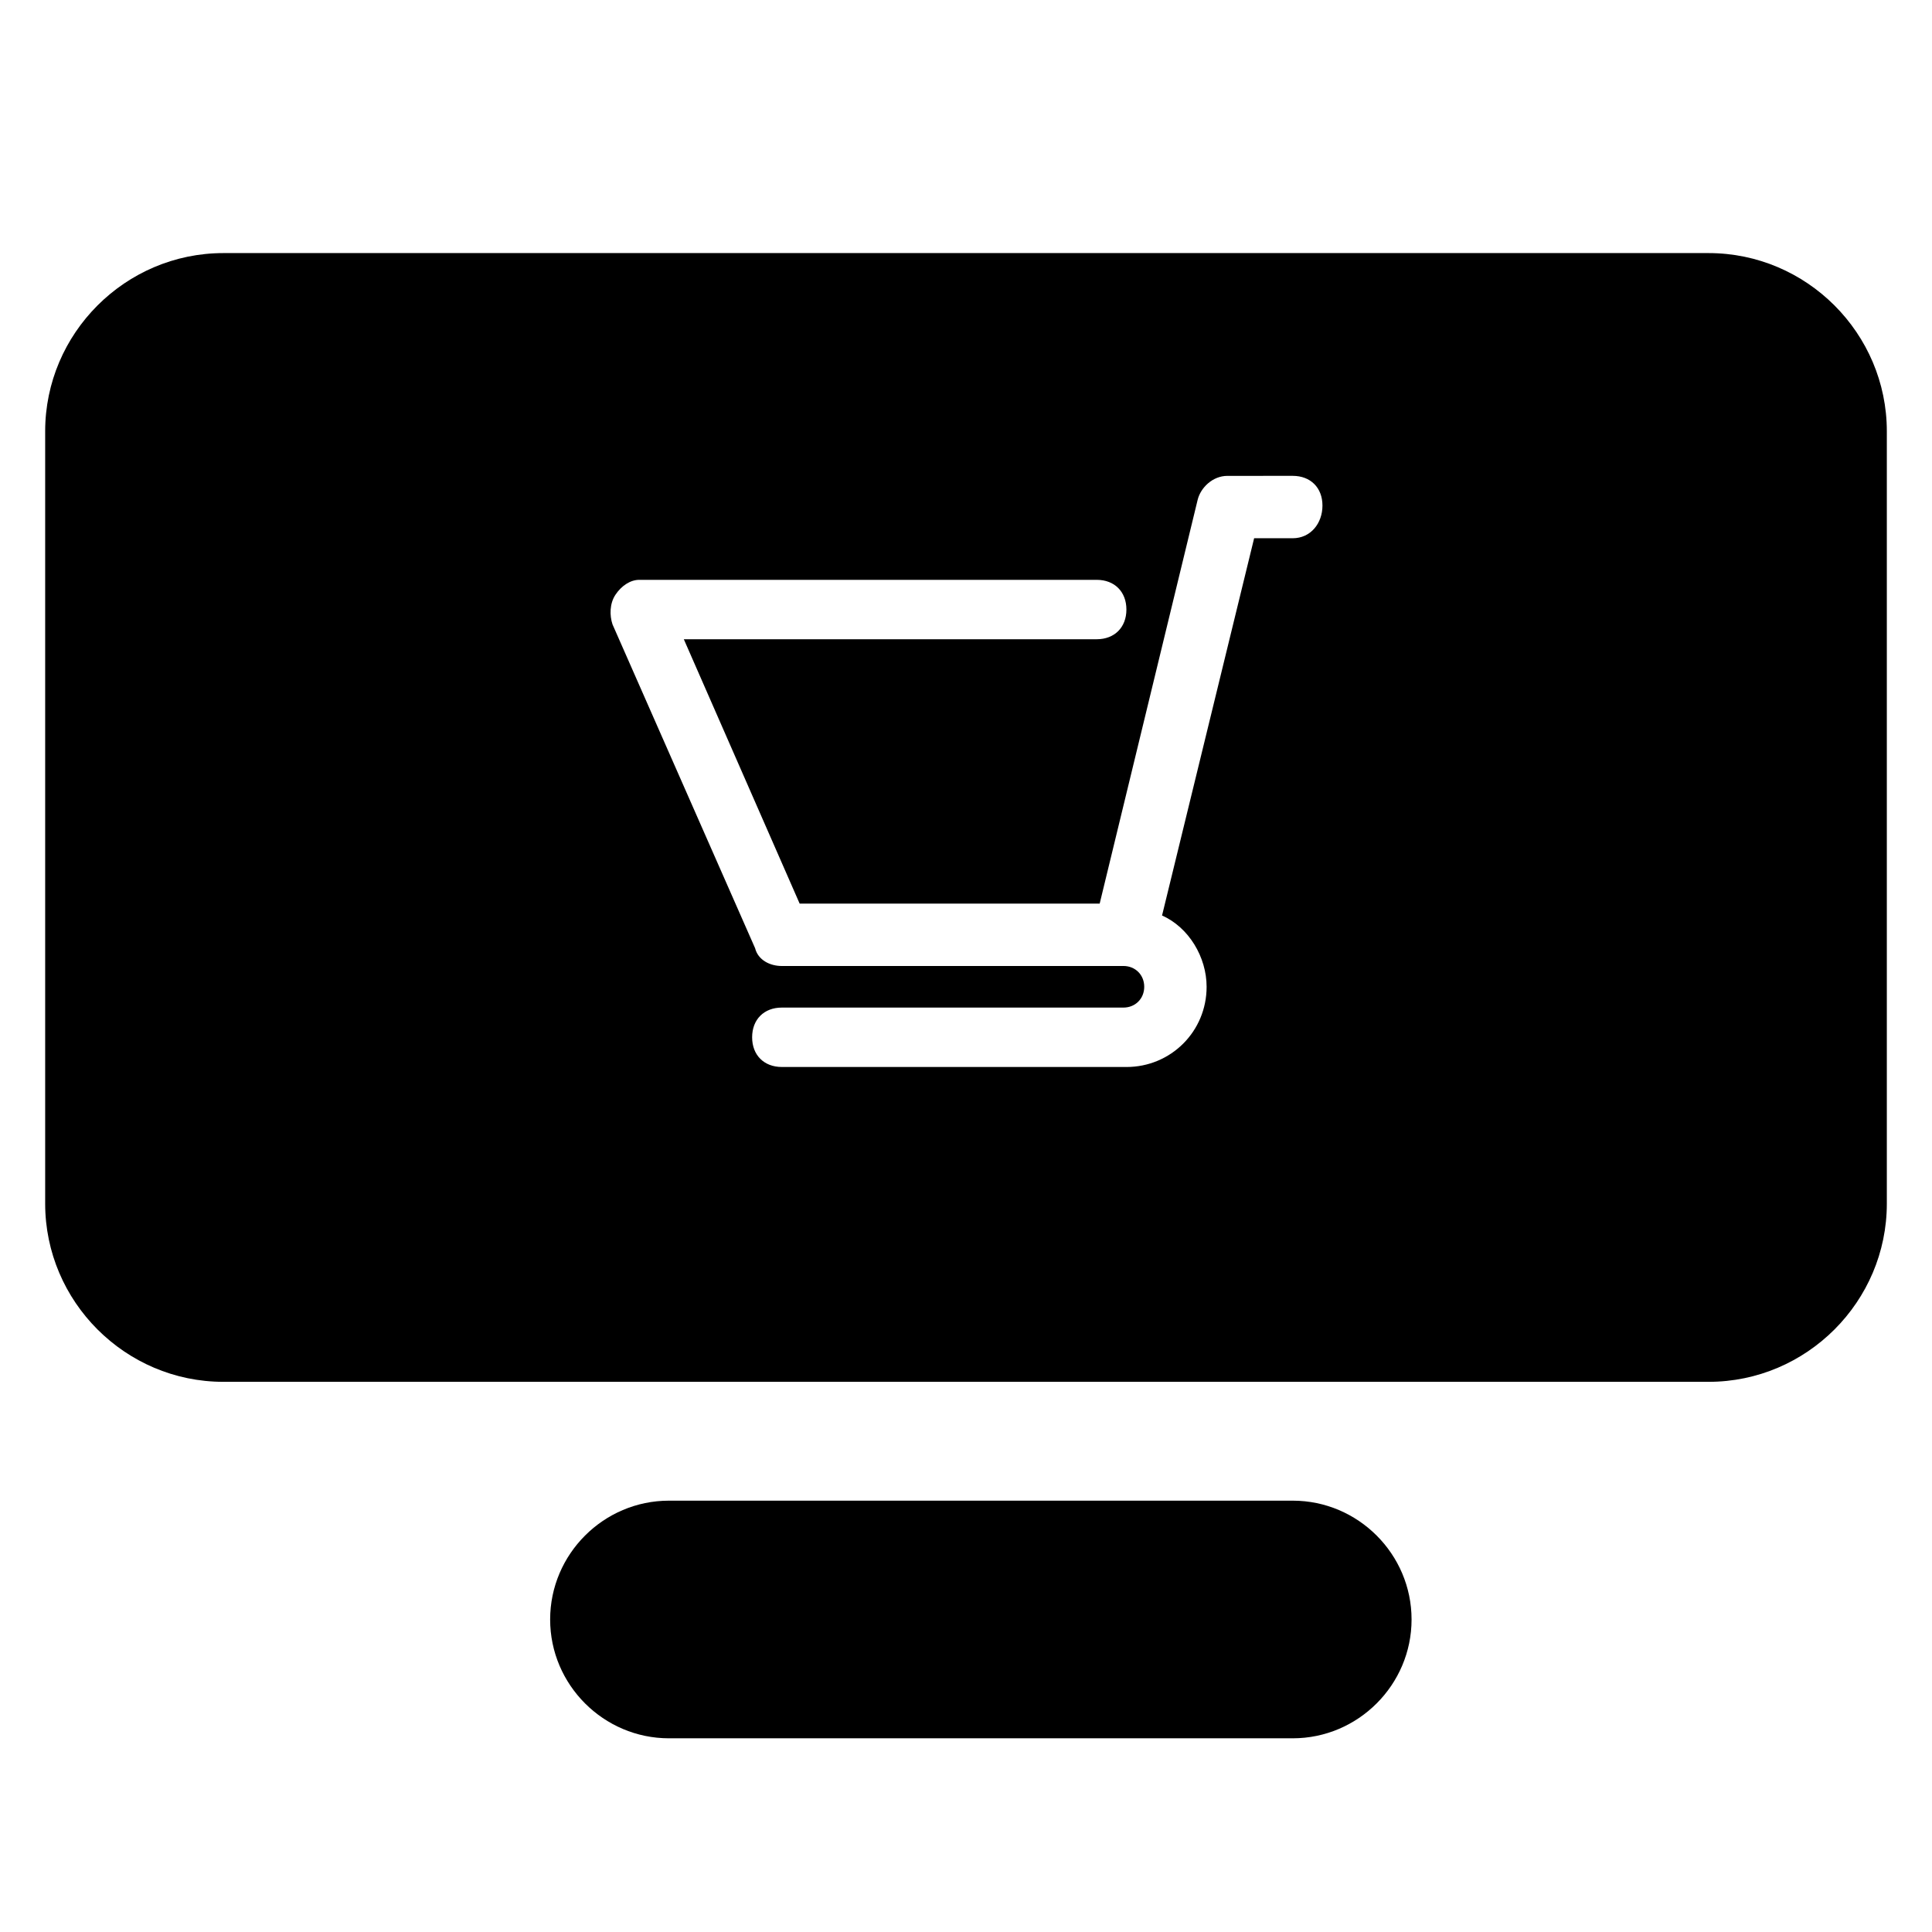
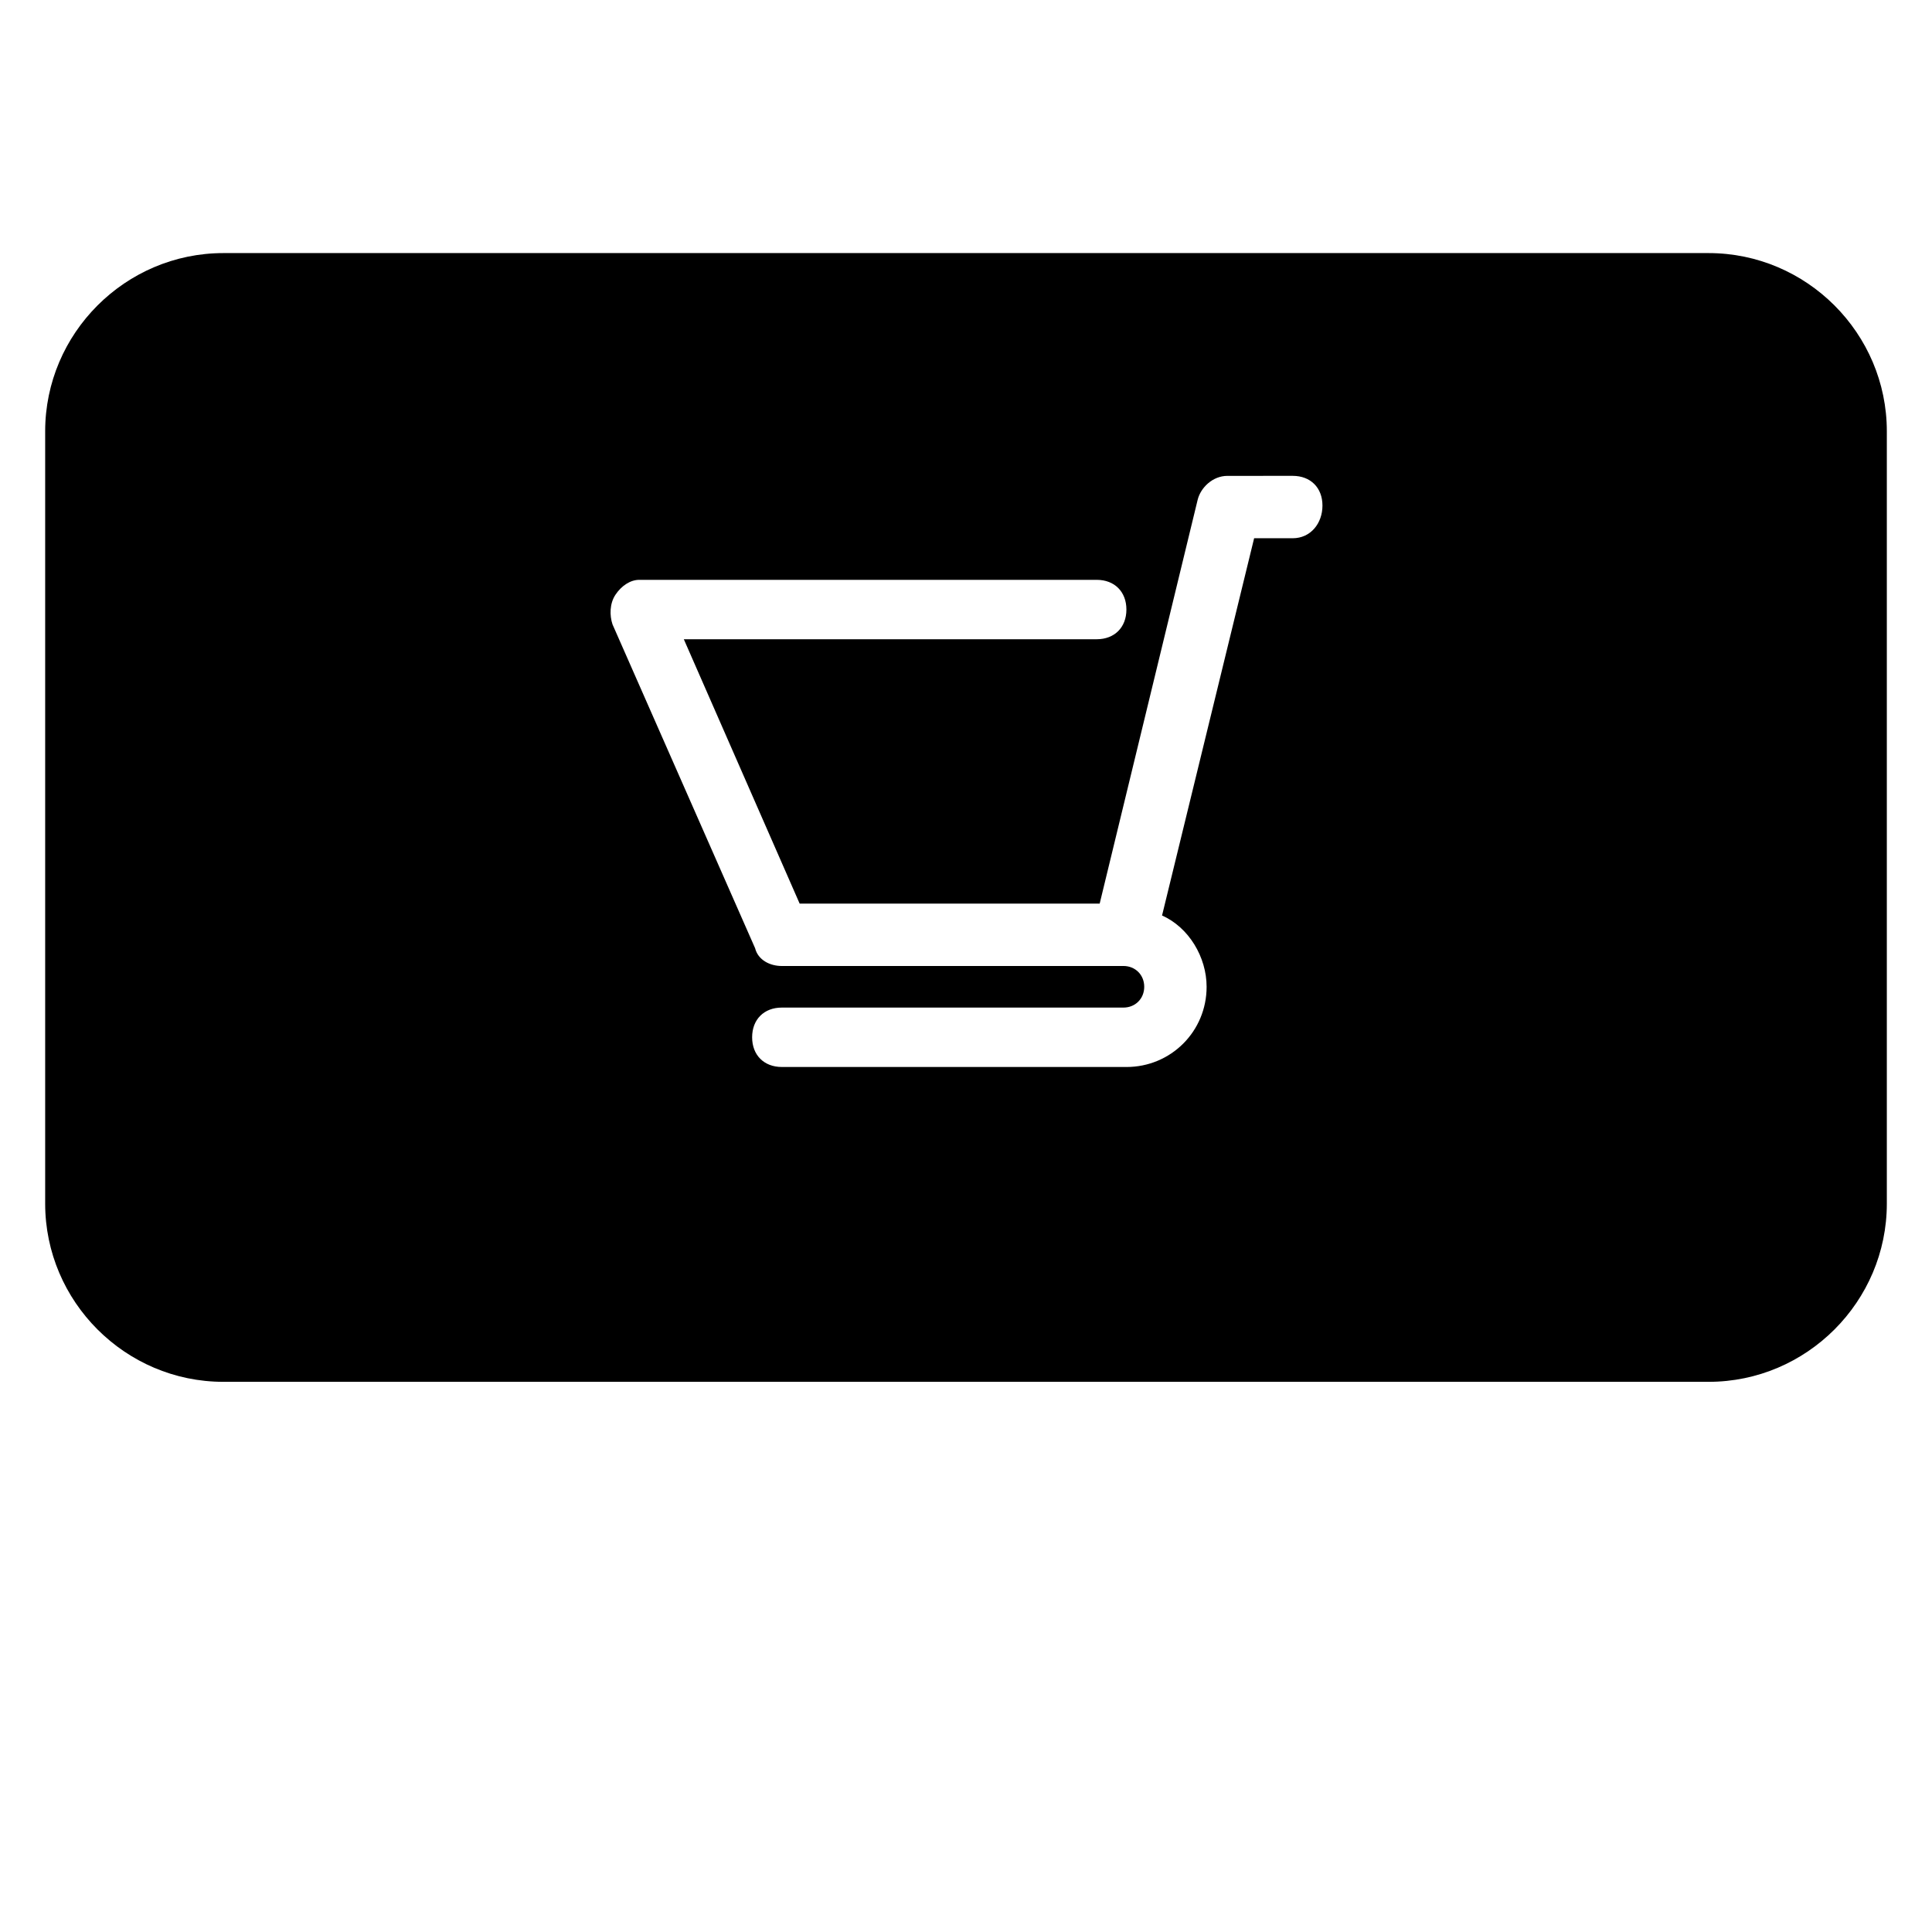
<svg xmlns="http://www.w3.org/2000/svg" fill="#000000" width="800px" height="800px" version="1.1" viewBox="144 144 512 512">
  <g>
-     <path d="m518.08 573.18c0-17.32-14.168-31.488-31.488-31.488h-165.31c-17.32 0-31.488 14.168-31.488 31.488 0 17.32 14.168 31.488 31.488 31.488h165.31c17.32 0 31.488-14.172 31.488-31.488z" />
    <path d="m596.8 211.07h-393.6c-25.977 0-47.23 21.254-47.23 47.23v204.67c0 25.977 21.254 47.23 47.23 47.23h393.6c25.977 0 47.23-21.254 47.23-47.23v-204.67c0-25.977-21.254-47.23-47.23-47.23zm-110.21 75.57h-10.234l-24.402 99.977c7.086 3.148 11.809 11.02 11.809 18.895 0 11.809-9.445 21.254-21.254 21.254l-91.316-0.004c-4.723 0-7.871-3.148-7.871-7.871s3.148-7.871 7.871-7.871h90.527c3.148 0 5.512-2.363 5.512-5.512 0-3.148-2.363-5.512-5.512-5.512l-90.527 0.004c-3.148 0-6.297-1.574-7.086-4.723l-37.785-85.805c-0.789-2.363-0.789-5.512 0.789-7.871 1.574-2.363 3.938-3.938 6.297-3.938h121.23c4.723 0 7.871 3.148 7.871 7.871s-3.148 7.871-7.871 7.871h-109.42l30.699 70.062h79.508l25.977-107.06c0.789-3.148 3.938-6.297 7.871-6.297l17.32-0.004c4.723 0 7.871 3.148 7.871 7.871 0 4.727-3.148 8.66-7.871 8.66z" />
  </g>
</svg>